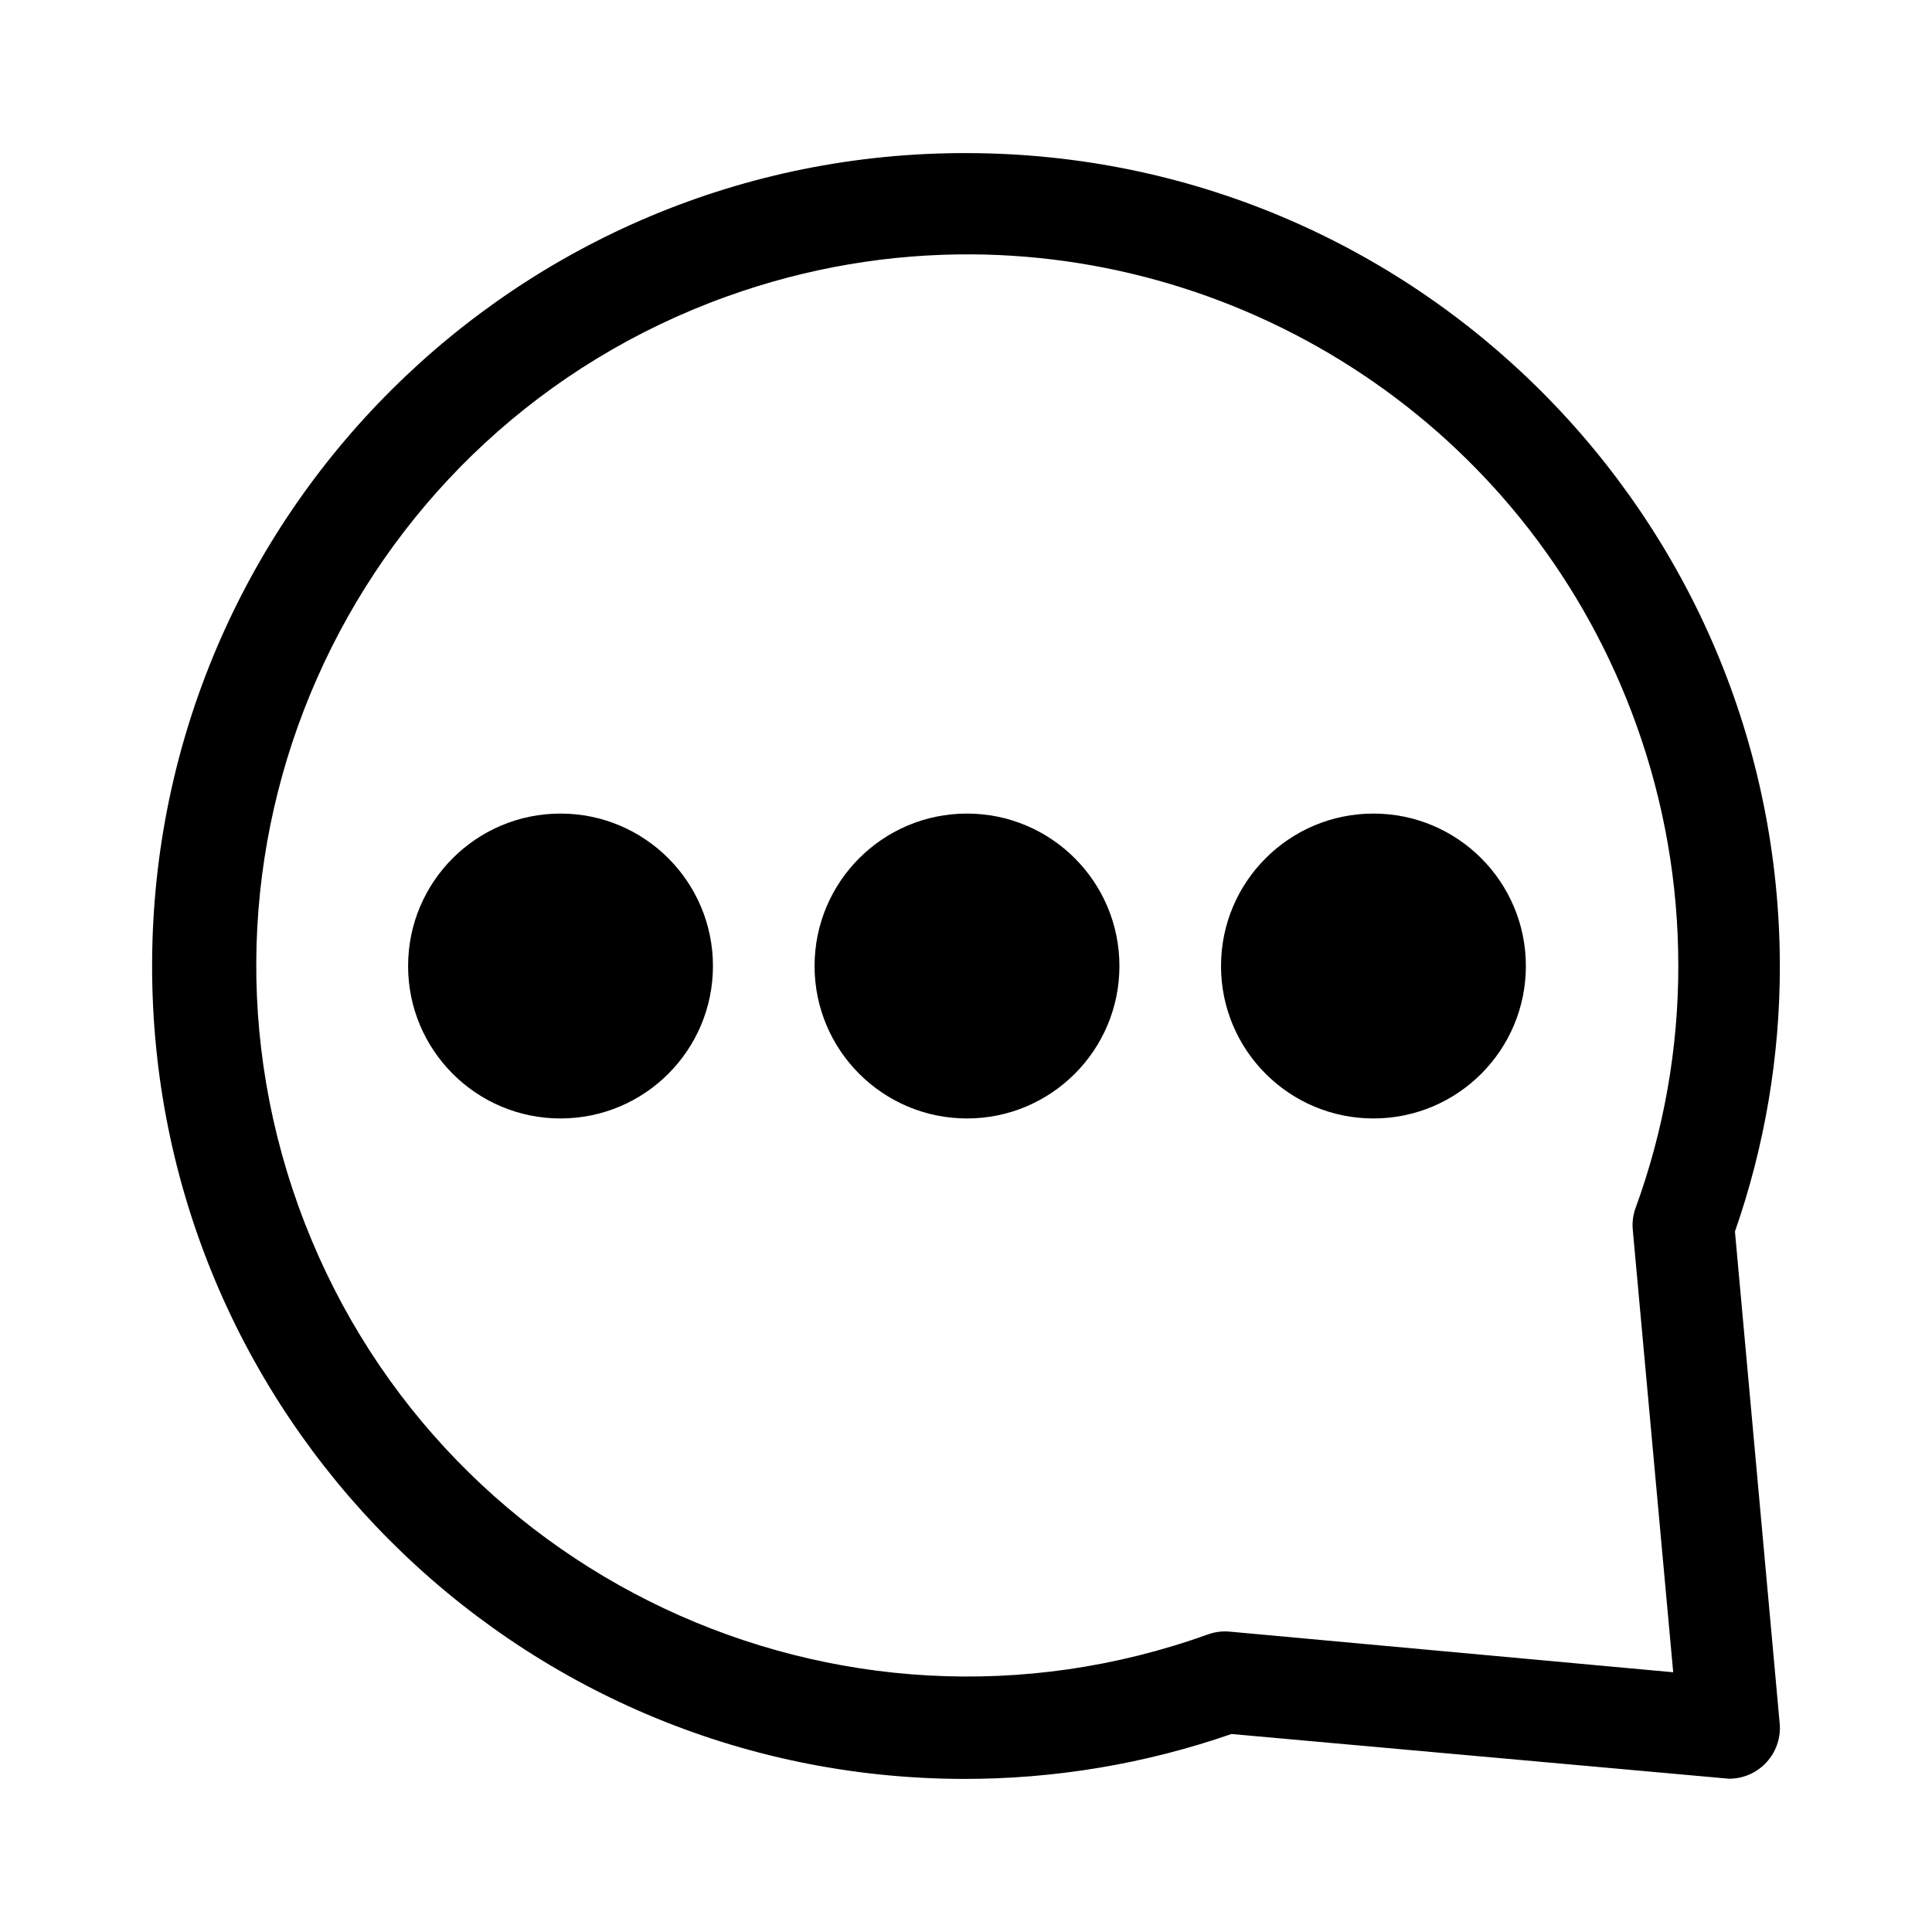
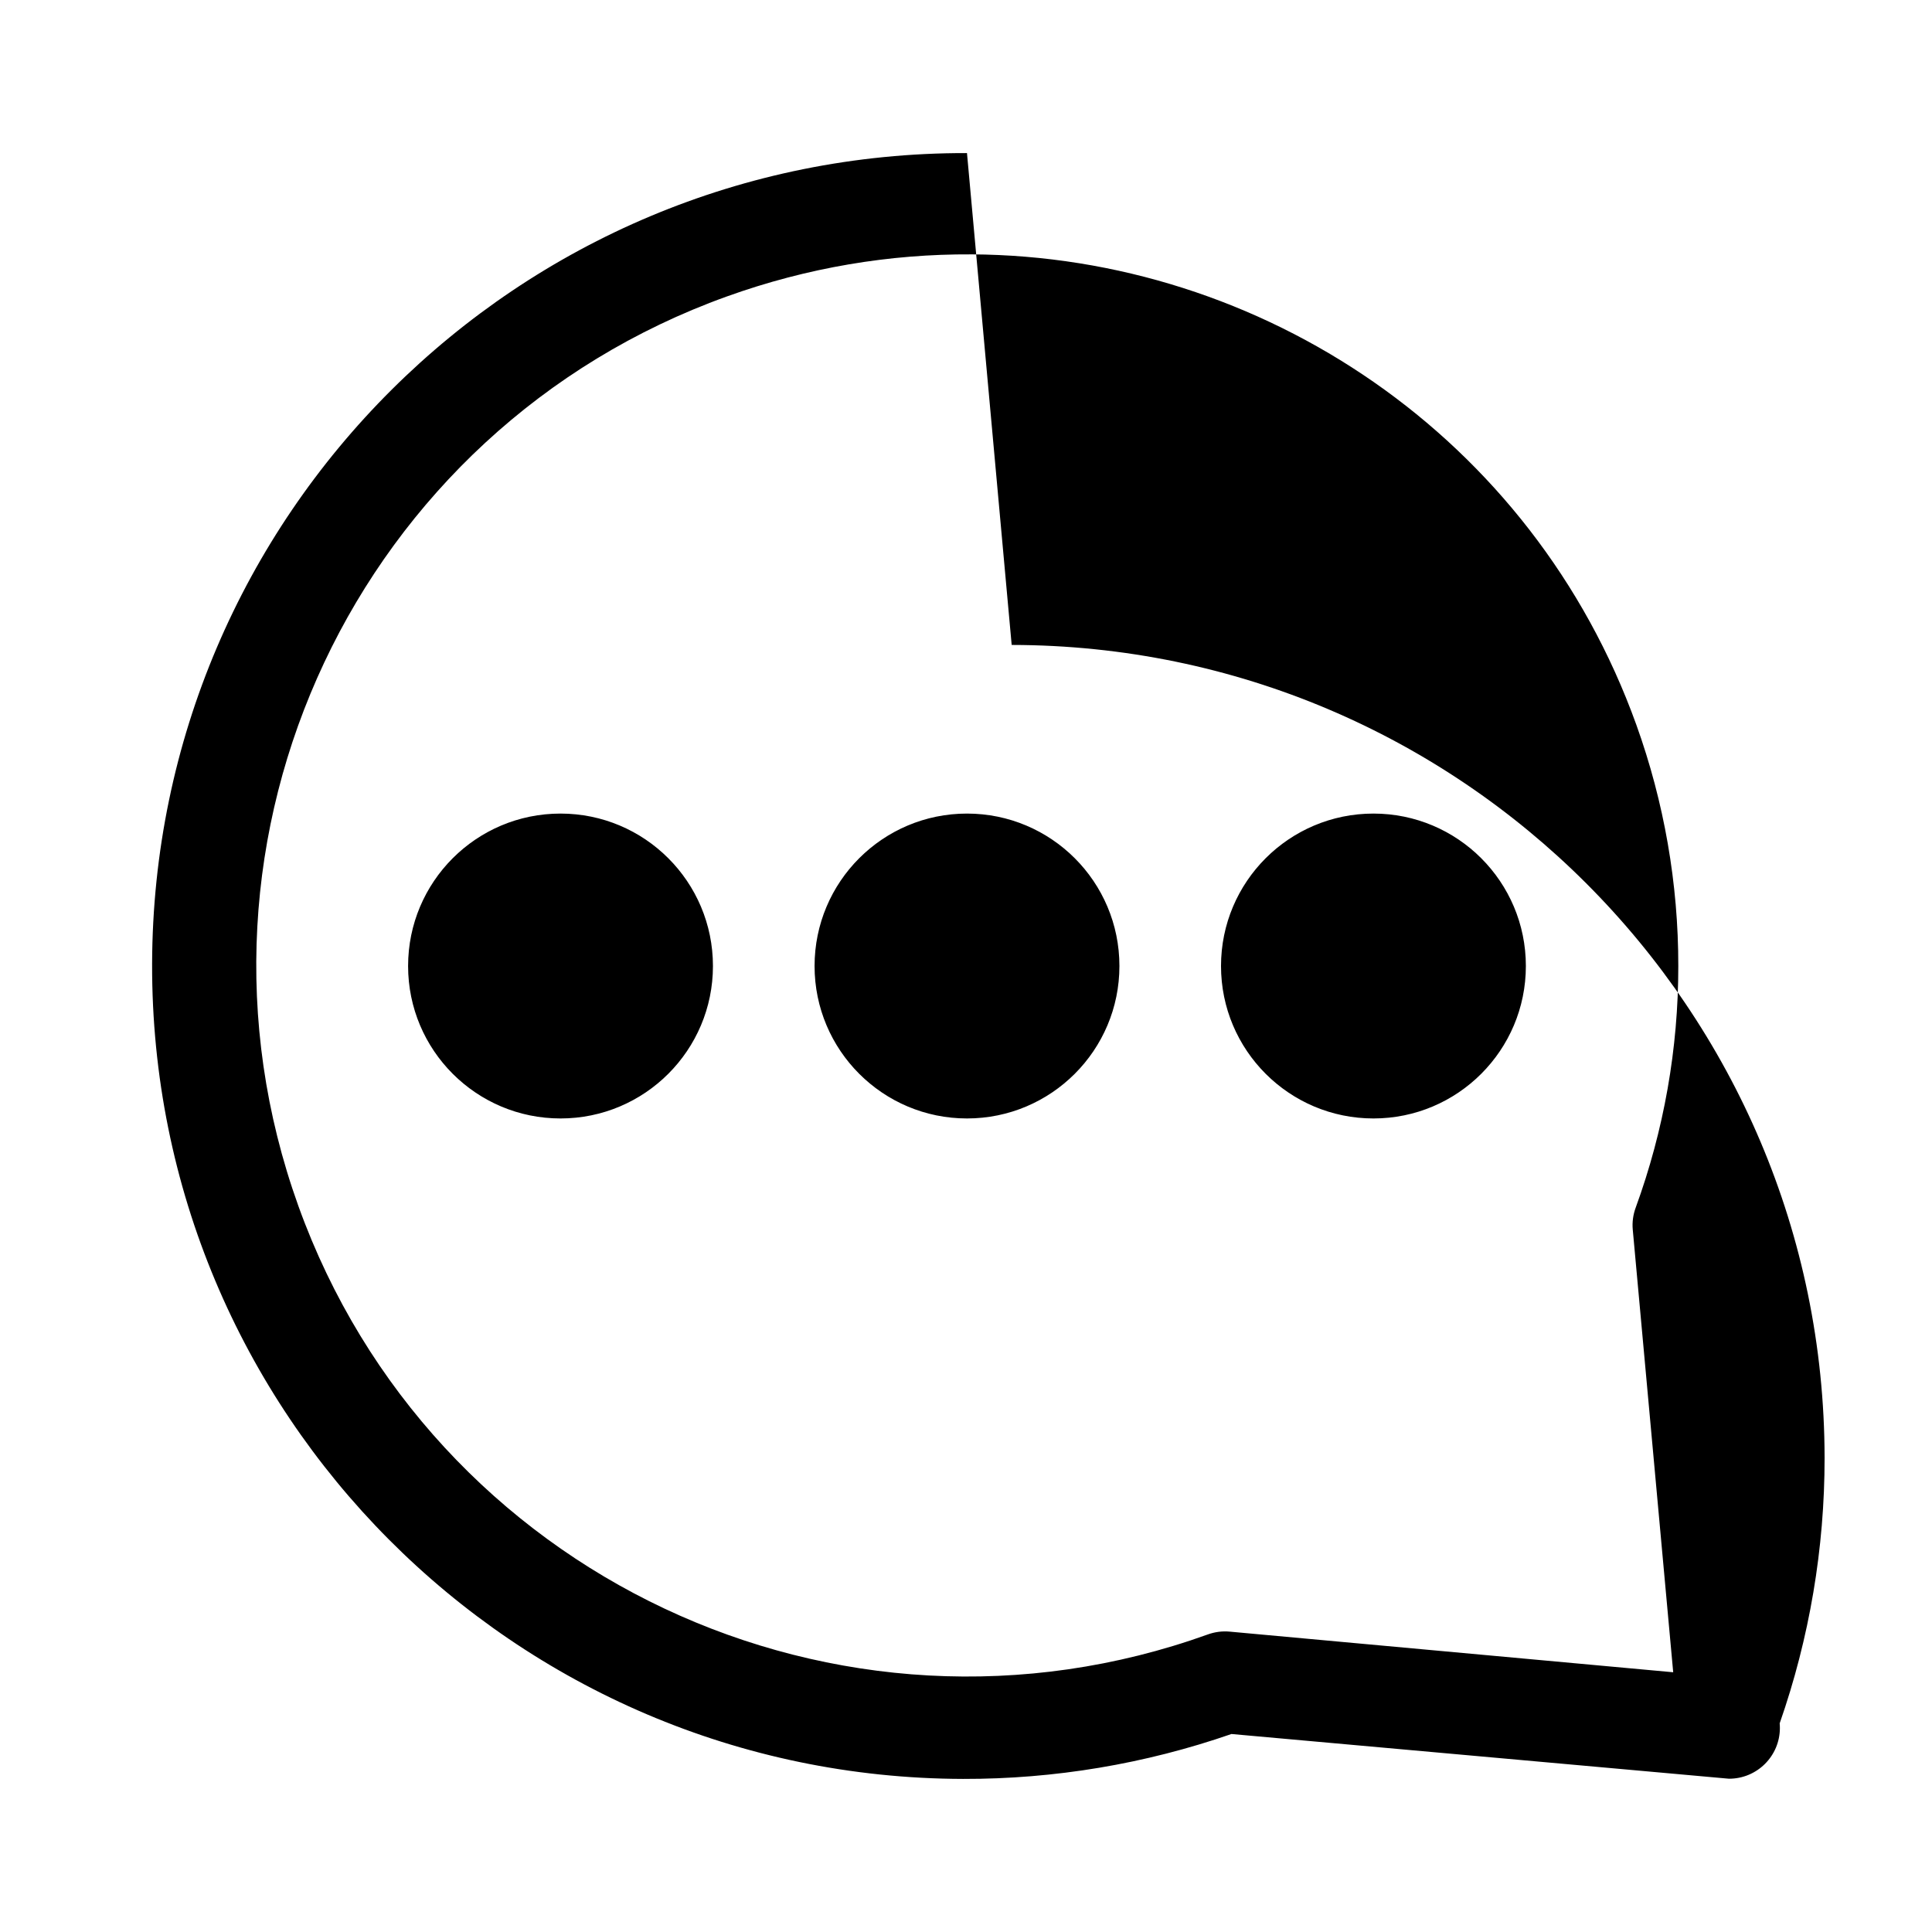
<svg xmlns="http://www.w3.org/2000/svg" fill="#000000" width="800px" height="800px" version="1.1" viewBox="144 144 512 512">
-   <path d="m400.26 184.57c-118.98-0.293-215.66 95.93-215.95 214.91-0.293 118.98 95.93 215.66 214.91 215.95 24.215 0.055 48.254-3.969 71.133-11.902l131.82 11.848c7.43 0.031 13.492-5.969 13.516-13.414 0-0.426-0.016-0.852-0.055-1.258l-11.855-130.34c7.894-22.617 11.918-46.398 11.902-70.359-0.141-118.92-96.512-215.29-215.43-215.43zm1.18 26.836c76.824 0.441 148.7 48.199 176.21 124.68 7.367 20.5 11.141 42.133 11.117 63.914 0.016 21.844-3.801 43.523-11.297 64.055-0.684 1.859-0.953 3.856-0.77 5.832l10.715 117.28-117.55-10.77c-1.953-0.18-3.914 0.078-5.746 0.738-97.914 35.211-205.82-15.617-241.04-113.52-35.211-97.906 15.617-205.82 113.52-241.04 21.418-7.707 43.312-11.289 64.824-11.164zm-108.9 148.2c-22.309 0-40.391 18.09-40.391 40.398s18.082 40.398 40.391 40.398c22.309 0 40.398-18.09 40.398-40.398s-18.09-40.398-40.398-40.398zm107.72 0c-22.309 0-40.391 18.09-40.391 40.398s18.09 40.398 40.391 40.398c22.309 0 40.398-18.09 40.398-40.398s-18.09-40.398-40.398-40.398zm107.72 0c-22.309 0-40.398 18.09-40.398 40.398s18.09 40.398 40.398 40.398c22.309 0 40.391-18.09 40.391-40.398s-18.082-40.398-40.391-40.398z" />
+   <path d="m400.26 184.57c-118.98-0.293-215.66 95.93-215.95 214.91-0.293 118.98 95.93 215.66 214.91 215.95 24.215 0.055 48.254-3.969 71.133-11.902l131.82 11.848c7.43 0.031 13.492-5.969 13.516-13.414 0-0.426-0.016-0.852-0.055-1.258c7.894-22.617 11.918-46.398 11.902-70.359-0.141-118.92-96.512-215.29-215.43-215.43zm1.18 26.836c76.824 0.441 148.7 48.199 176.21 124.68 7.367 20.5 11.141 42.133 11.117 63.914 0.016 21.844-3.801 43.523-11.297 64.055-0.684 1.859-0.953 3.856-0.77 5.832l10.715 117.28-117.55-10.77c-1.953-0.18-3.914 0.078-5.746 0.738-97.914 35.211-205.82-15.617-241.04-113.52-35.211-97.906 15.617-205.82 113.52-241.04 21.418-7.707 43.312-11.289 64.824-11.164zm-108.9 148.2c-22.309 0-40.391 18.09-40.391 40.398s18.082 40.398 40.391 40.398c22.309 0 40.398-18.09 40.398-40.398s-18.09-40.398-40.398-40.398zm107.72 0c-22.309 0-40.391 18.09-40.391 40.398s18.09 40.398 40.391 40.398c22.309 0 40.398-18.09 40.398-40.398s-18.09-40.398-40.398-40.398zm107.72 0c-22.309 0-40.398 18.09-40.398 40.398s18.09 40.398 40.398 40.398c22.309 0 40.391-18.09 40.391-40.398s-18.082-40.398-40.391-40.398z" />
</svg>